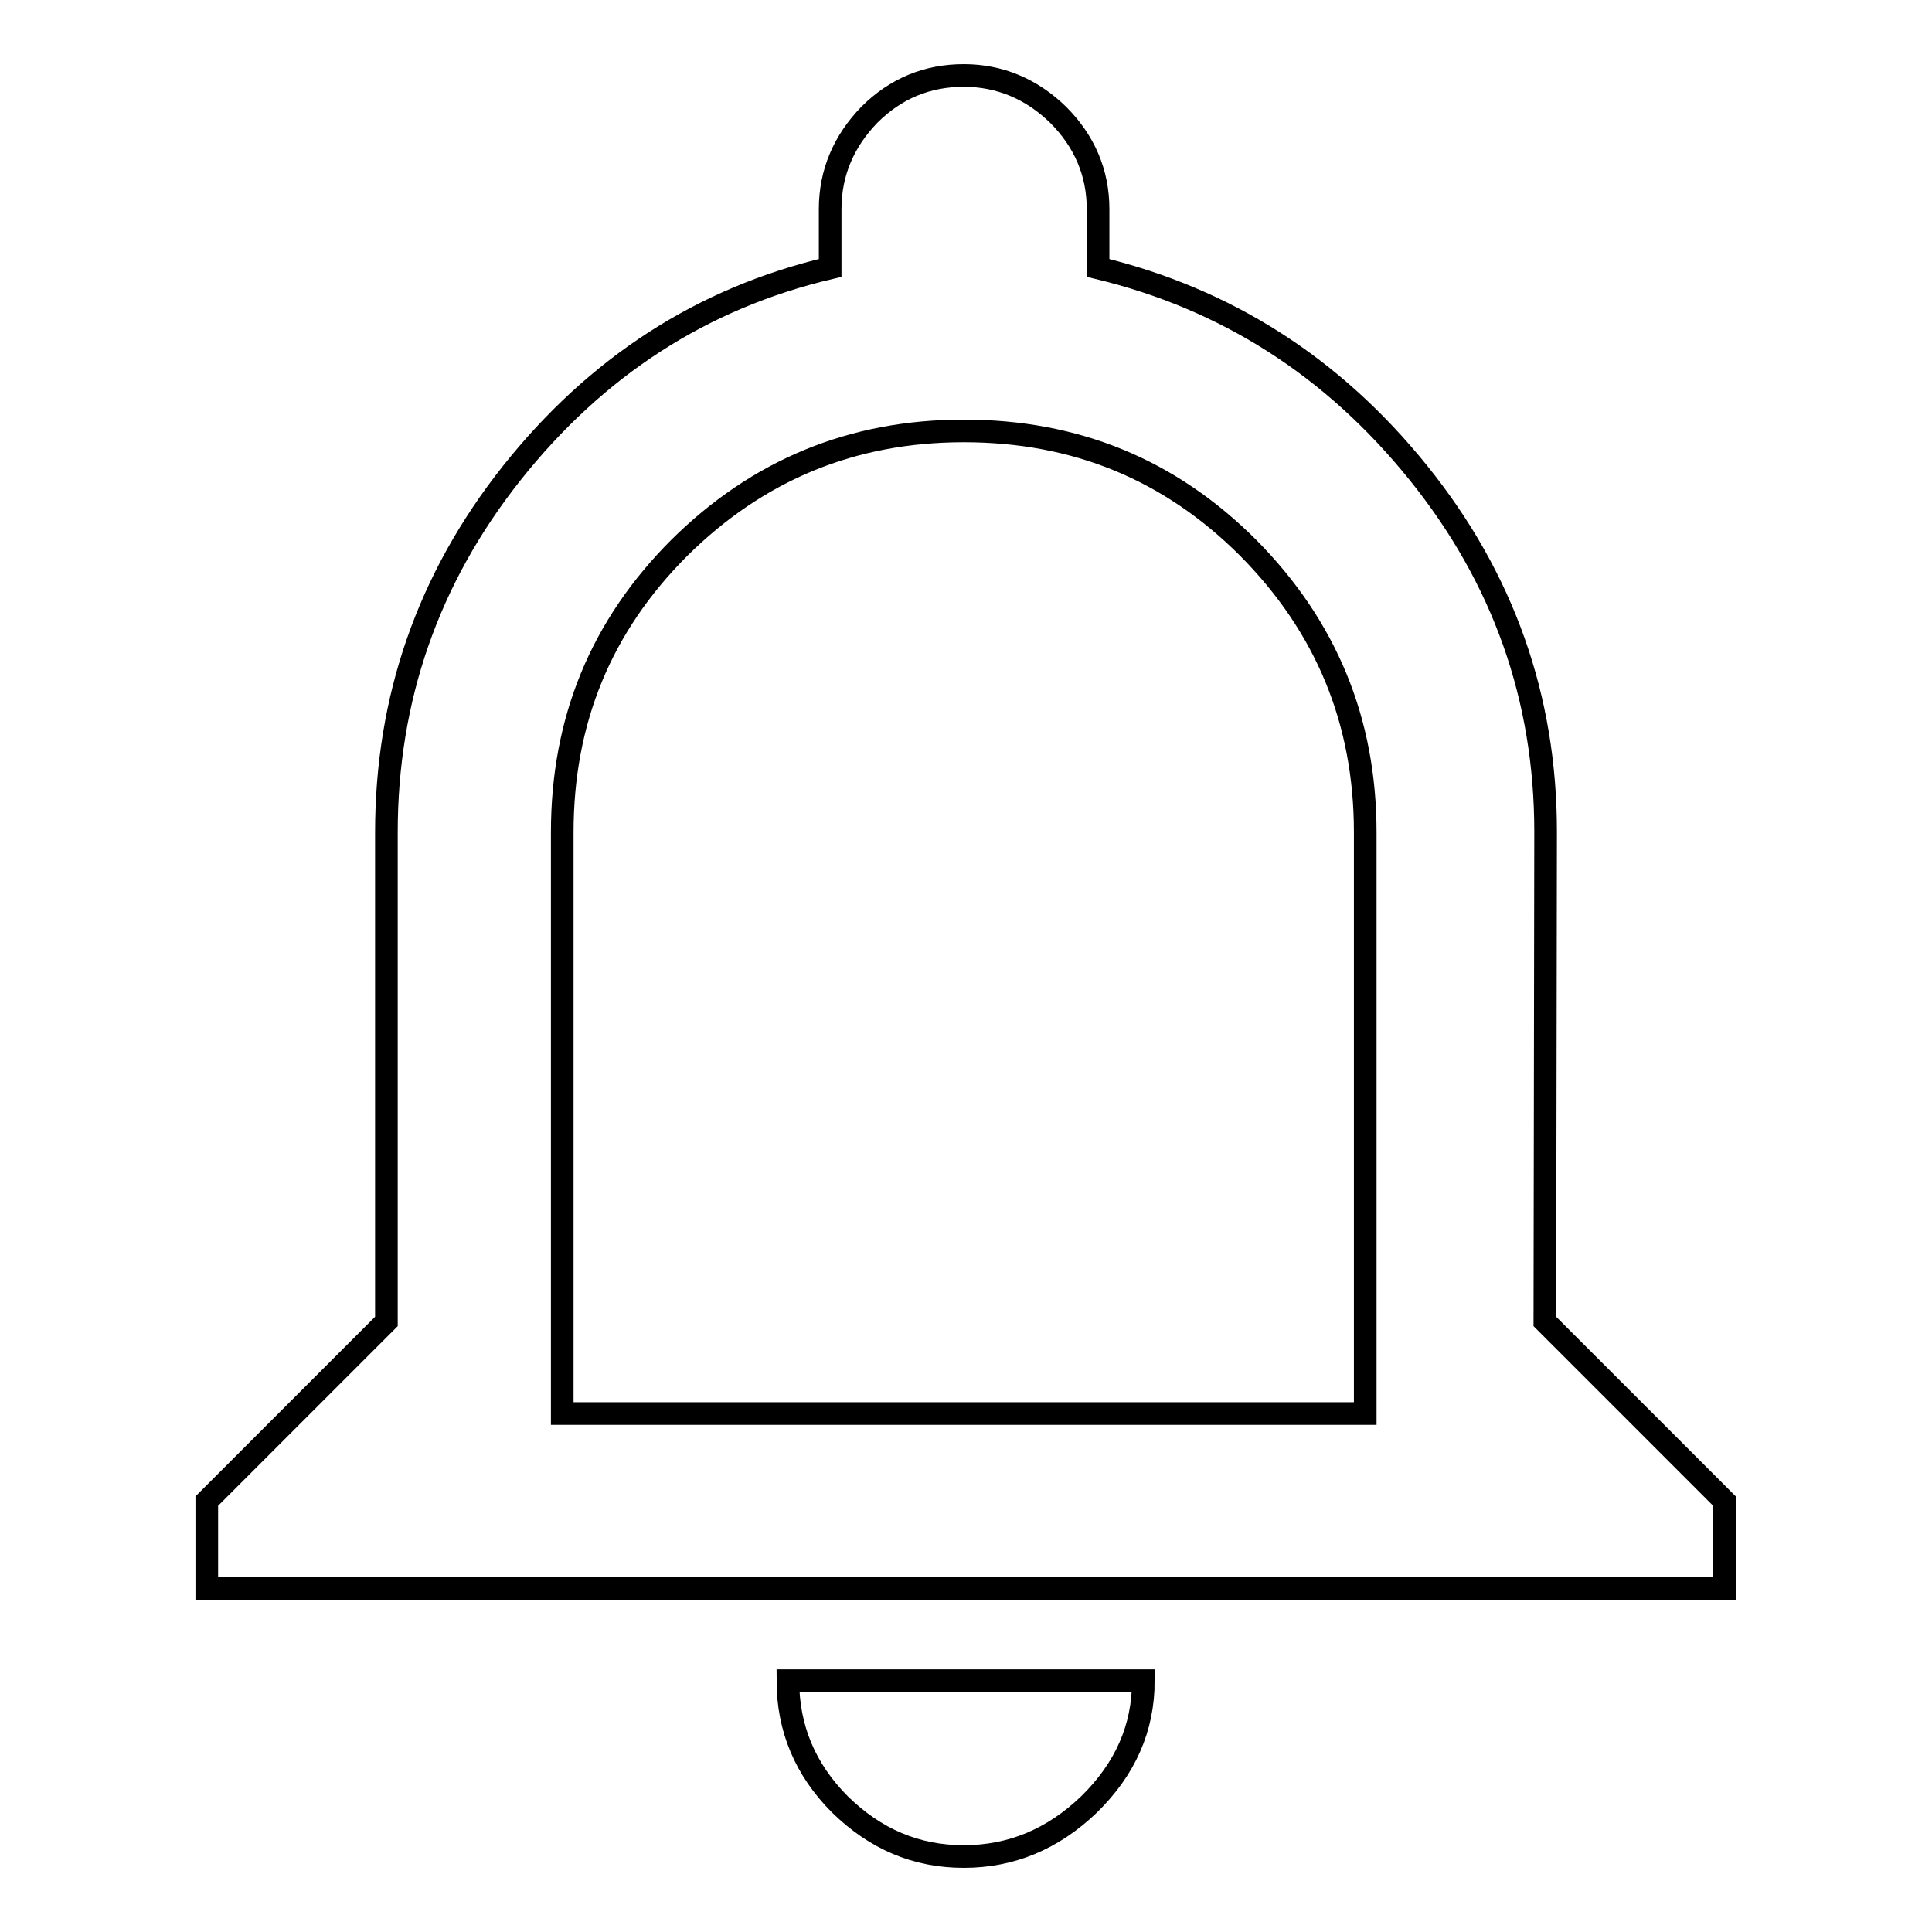
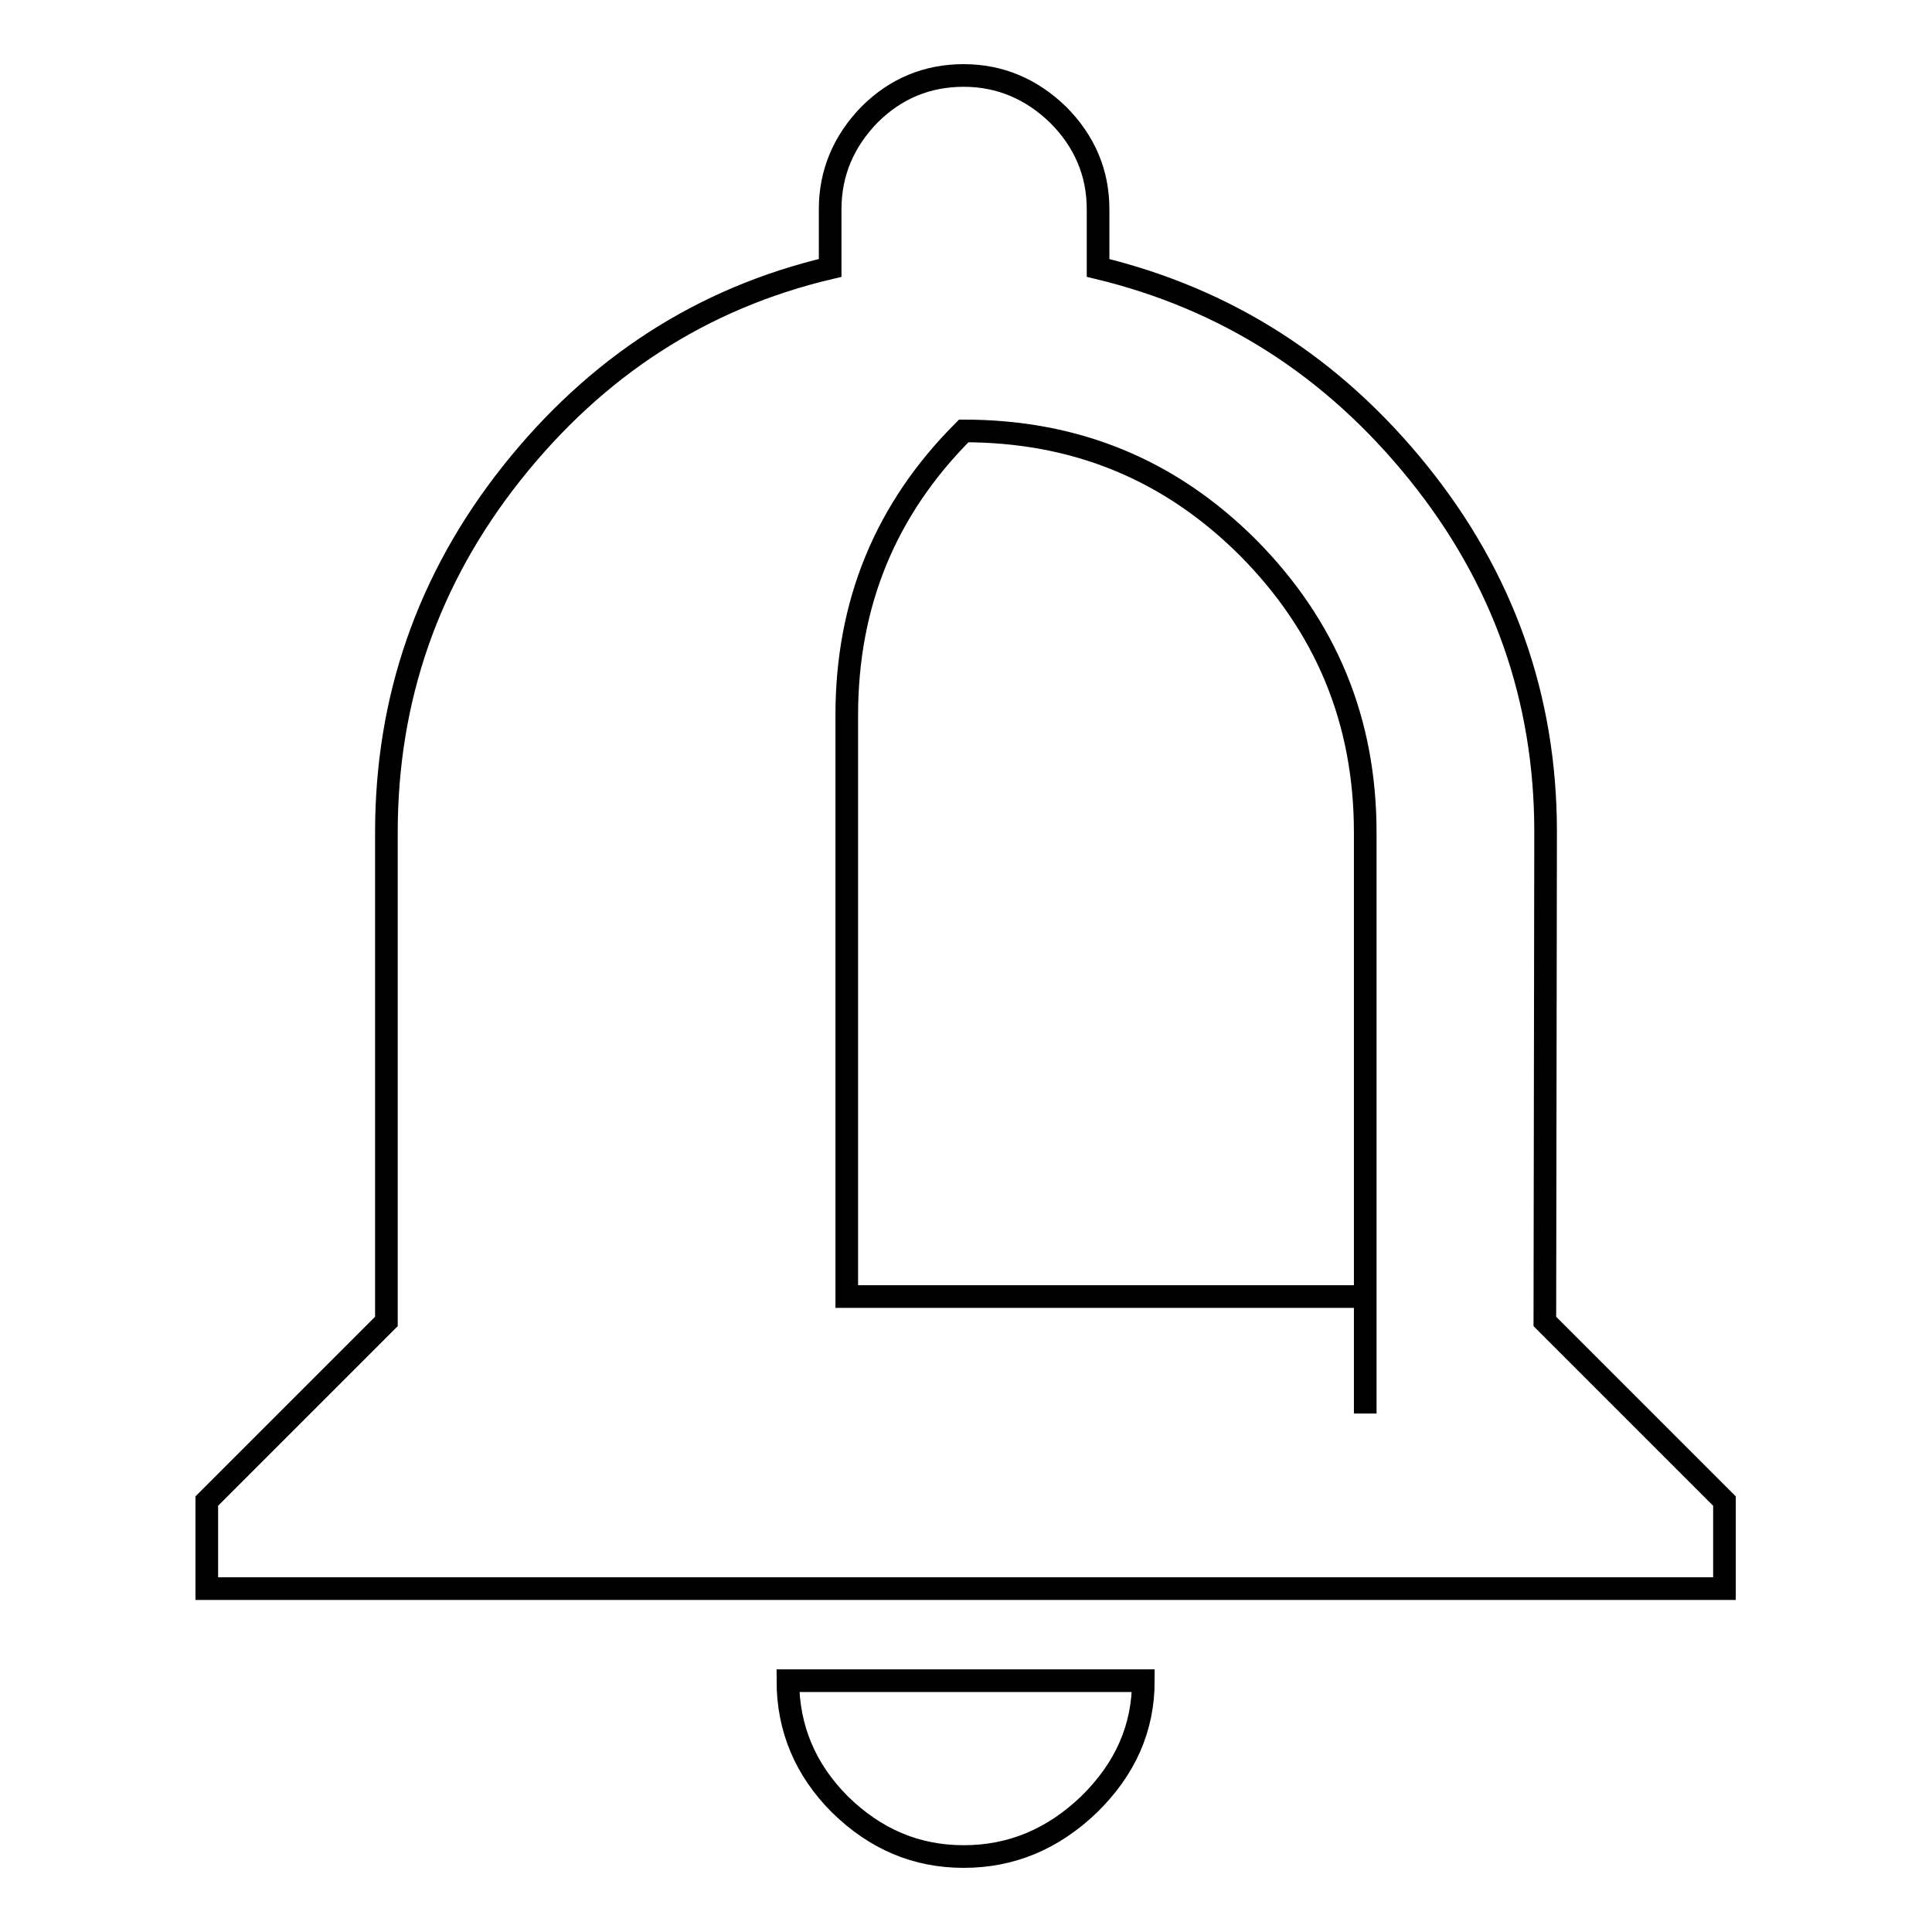
<svg xmlns="http://www.w3.org/2000/svg" version="1.1" x="0px" y="0px" viewBox="0 0 256 256" enable-background="new 0 0 256 256" xml:space="preserve">
  <g>
    <g>
-       <path stroke-width="3" fill-opacity="0" stroke="#000000" d="M180.9,187.3v-77c0-14.8-5.2-27.3-15.5-37.7c-10.4-10.4-22.9-15.5-37.7-15.5S100.4,62.3,90,72.6c-10.4,10.4-15.5,22.9-15.5,37.7v77H180.9L180.9,187.3z M204.7,175.1l23.8,23.8v11.6H27.4v-11.6l23.8-23.8v-64.8c0-17.7,5.5-33.6,16.6-47.6C79,48.6,93,39.5,110,35.5v-7.8c0-4.8,1.8-9,5.2-12.5c3.5-3.5,7.7-5.2,12.5-5.2c4.8,0,9,1.8,12.5,5.2c3.5,3.5,5.3,7.7,5.3,12.5v7.8c17,4.1,31.1,13.1,42.4,27.1c11.3,14,16.9,29.9,16.9,47.6L204.7,175.1L204.7,175.1z M127.7,246c-6.3,0-11.7-2.3-16.4-6.9c-4.6-4.6-6.9-10.1-6.9-16.4h47.1c0,6.3-2.4,11.7-7.2,16.4C139.5,243.7,134,246,127.7,246z" />
+       <path stroke-width="3" fill-opacity="0" stroke="#000000" d="M180.9,187.3v-77c0-14.8-5.2-27.3-15.5-37.7c-10.4-10.4-22.9-15.5-37.7-15.5c-10.4,10.4-15.5,22.9-15.5,37.7v77H180.9L180.9,187.3z M204.7,175.1l23.8,23.8v11.6H27.4v-11.6l23.8-23.8v-64.8c0-17.7,5.5-33.6,16.6-47.6C79,48.6,93,39.5,110,35.5v-7.8c0-4.8,1.8-9,5.2-12.5c3.5-3.5,7.7-5.2,12.5-5.2c4.8,0,9,1.8,12.5,5.2c3.5,3.5,5.3,7.7,5.3,12.5v7.8c17,4.1,31.1,13.1,42.4,27.1c11.3,14,16.9,29.9,16.9,47.6L204.7,175.1L204.7,175.1z M127.7,246c-6.3,0-11.7-2.3-16.4-6.9c-4.6-4.6-6.9-10.1-6.9-16.4h47.1c0,6.3-2.4,11.7-7.2,16.4C139.5,243.7,134,246,127.7,246z" />
    </g>
  </g>
</svg>